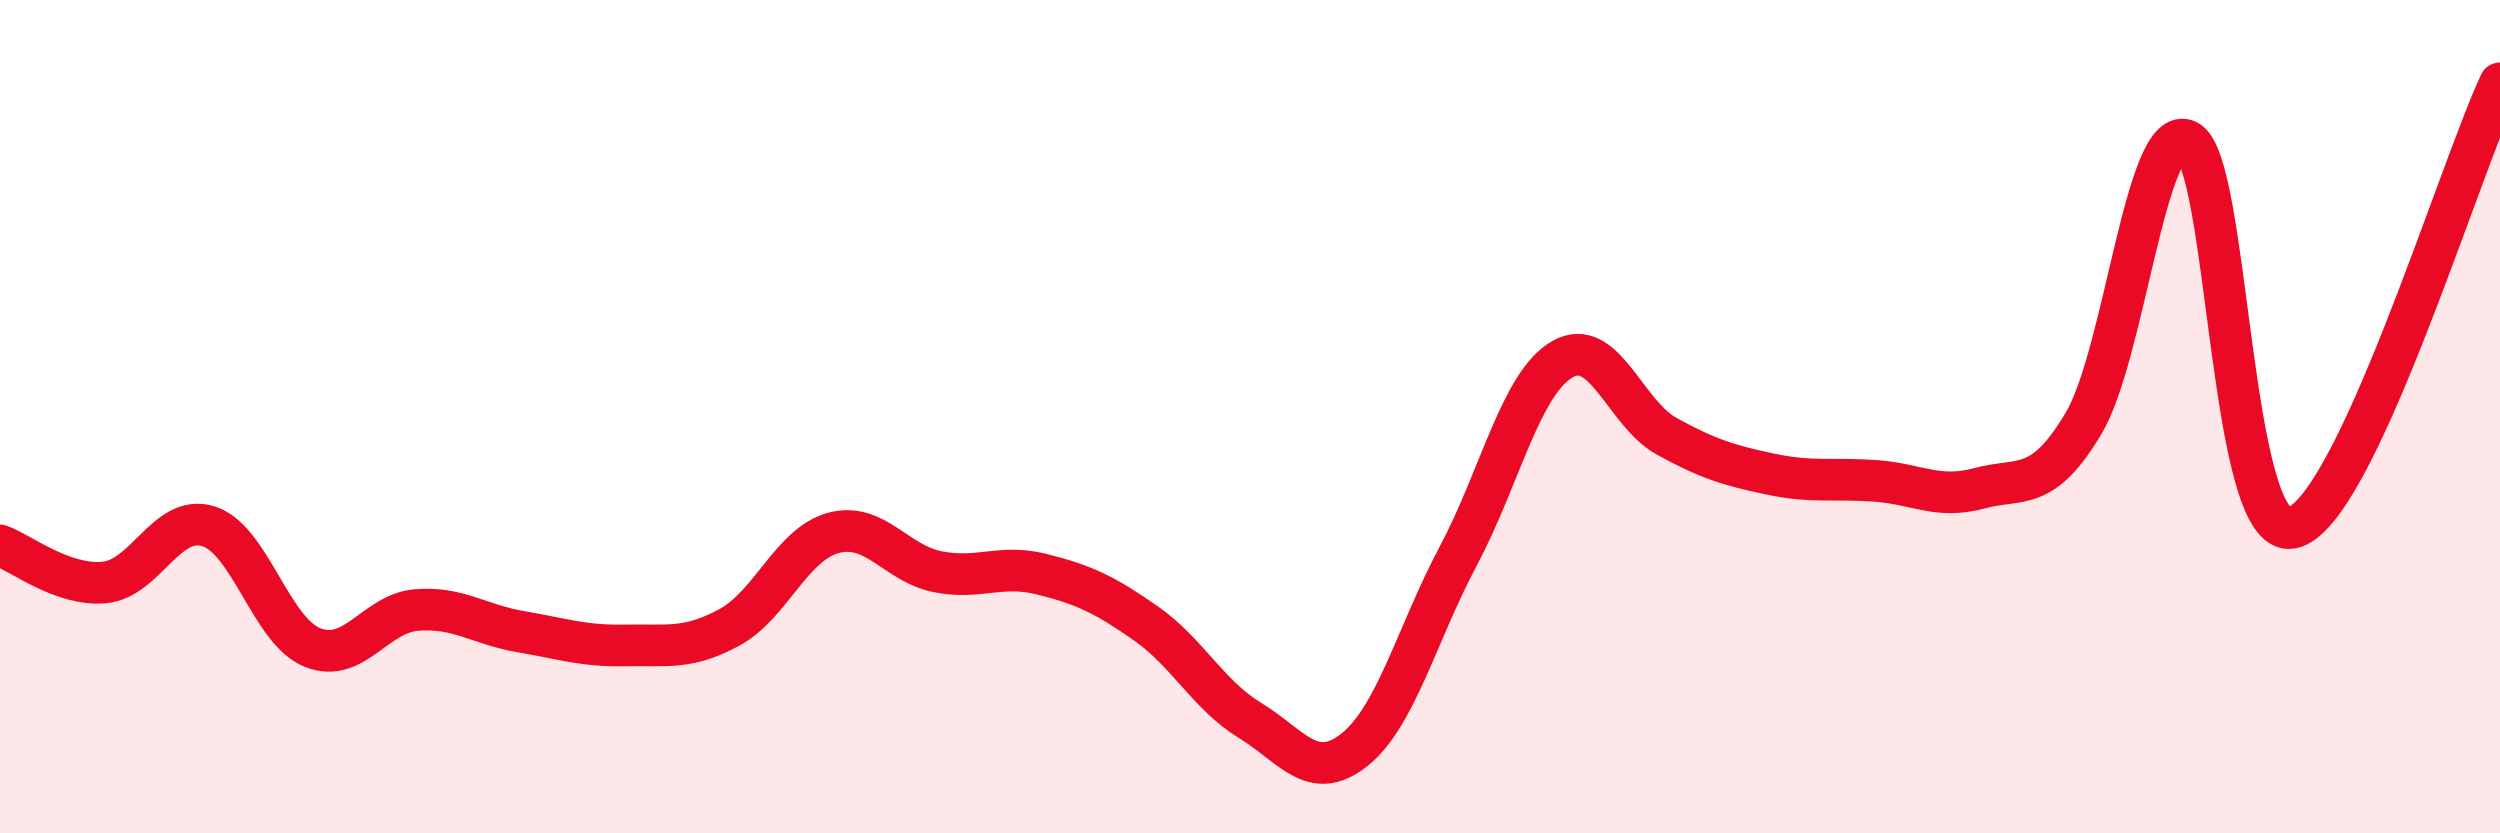
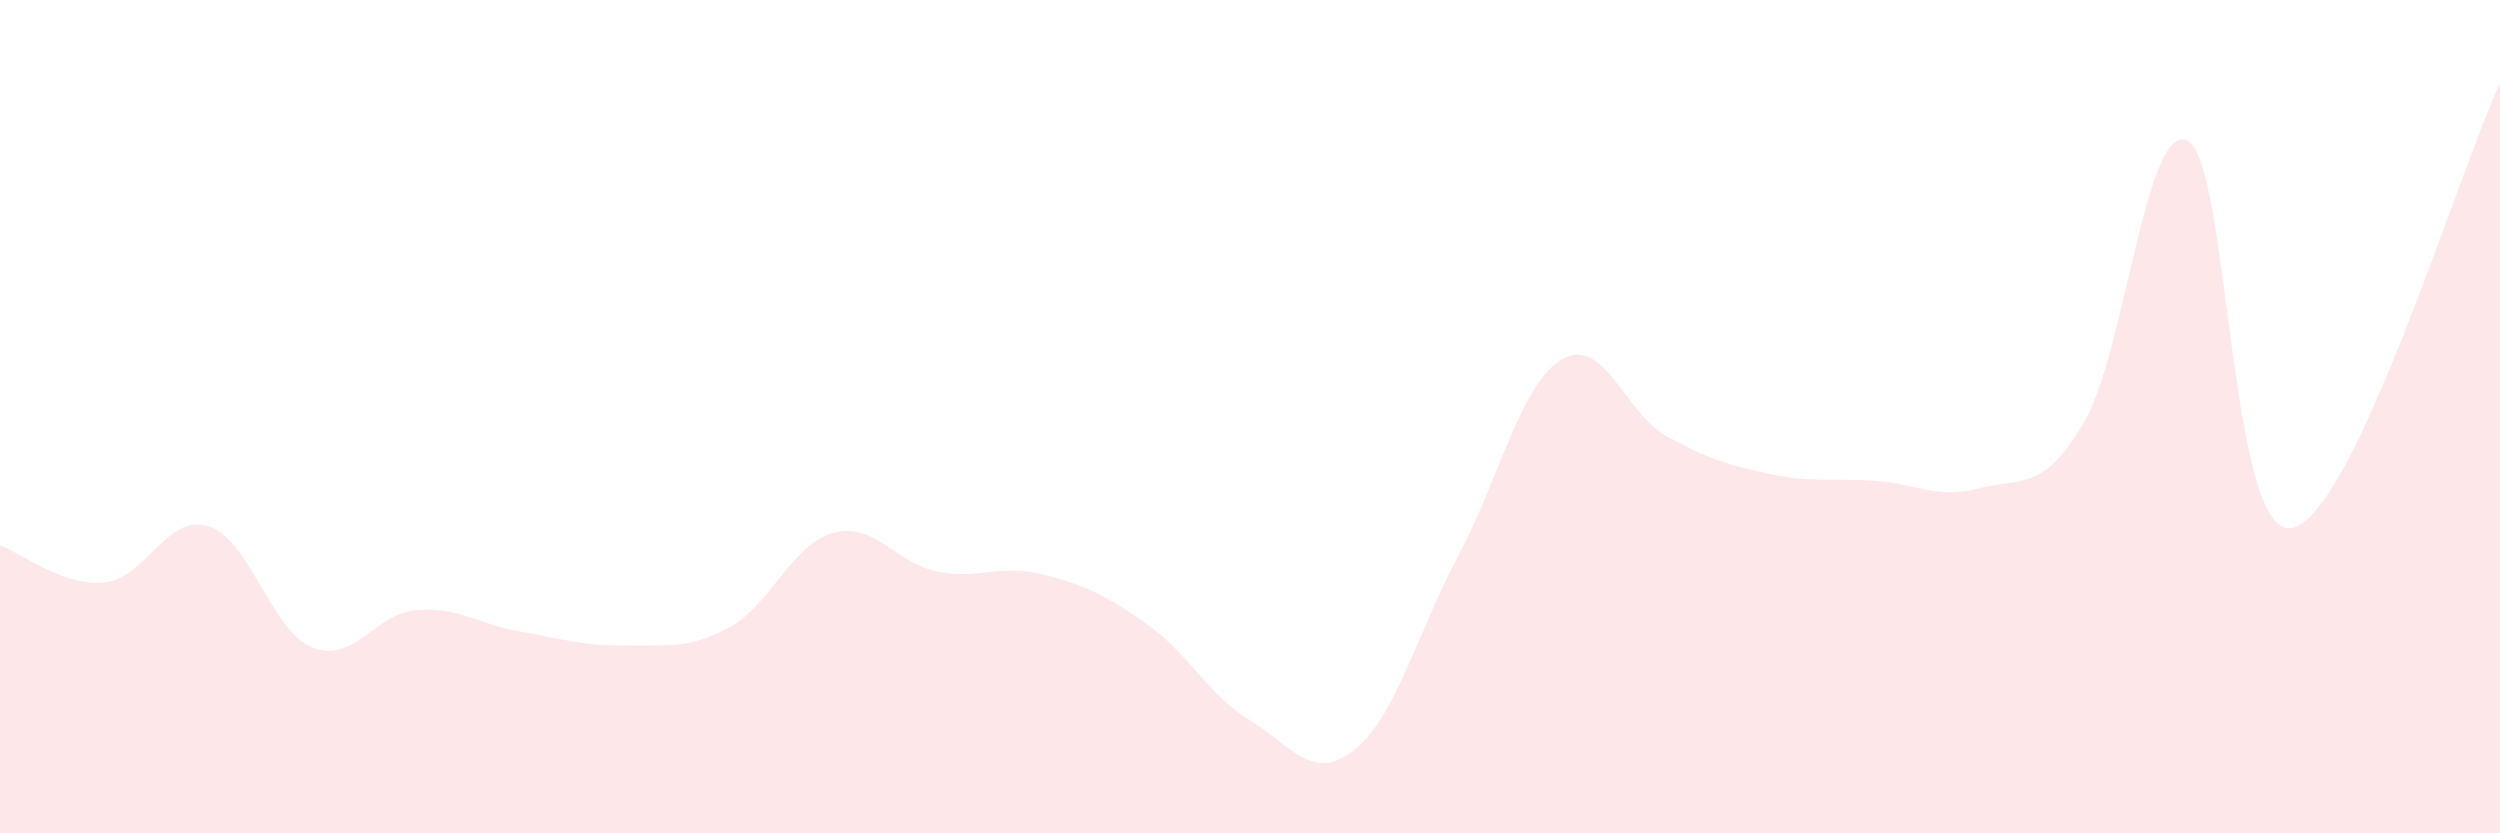
<svg xmlns="http://www.w3.org/2000/svg" width="60" height="20" viewBox="0 0 60 20">
  <path d="M 0,13.09 C 0.5,13.27 1.5,14.07 2.5,13.98 C 3.5,13.89 4,12.32 5,12.63 C 6,12.94 6.5,15.14 7.5,15.54 C 8.5,15.94 9,14.72 10,14.64 C 11,14.56 11.5,14.99 12.5,15.16 C 13.5,15.33 14,15.51 15,15.49 C 16,15.47 16.5,15.6 17.5,15.06 C 18.5,14.52 19,13.06 20,12.79 C 21,12.52 21.5,13.52 22.5,13.72 C 23.5,13.92 24,13.53 25,13.78 C 26,14.03 26.5,14.26 27.5,14.96 C 28.5,15.66 29,16.68 30,17.29 C 31,17.9 31.5,18.79 32.5,18 C 33.5,17.21 34,15.22 35,13.34 C 36,11.46 36.5,9.19 37.5,8.62 C 38.5,8.05 39,9.92 40,10.47 C 41,11.02 41.5,11.17 42.5,11.38 C 43.5,11.59 44,11.47 45,11.54 C 46,11.61 46.5,11.99 47.5,11.72 C 48.5,11.45 49,11.84 50,10.17 C 51,8.5 51.5,2.88 52.5,3.38 C 53.5,3.88 53.5,12.95 55,12.67 C 56.5,12.39 59,4.13 60,2L60 20L0 20Z" fill="#EB0A25" opacity="0.1" stroke-linecap="round" stroke-linejoin="round" />
-   <path d="M 0,13.09 C 0.5,13.27 1.5,14.07 2.5,13.98 C 3.5,13.89 4,12.32 5,12.63 C 6,12.94 6.5,15.14 7.5,15.54 C 8.5,15.94 9,14.72 10,14.64 C 11,14.56 11.5,14.99 12.5,15.16 C 13.5,15.33 14,15.51 15,15.49 C 16,15.47 16.5,15.6 17.5,15.06 C 18.5,14.52 19,13.06 20,12.79 C 21,12.52 21.5,13.52 22.5,13.72 C 23.5,13.92 24,13.53 25,13.78 C 26,14.03 26.5,14.26 27.5,14.96 C 28.5,15.66 29,16.68 30,17.29 C 31,17.9 31.5,18.79 32.5,18 C 33.5,17.21 34,15.22 35,13.34 C 36,11.46 36.5,9.19 37.5,8.62 C 38.5,8.05 39,9.92 40,10.47 C 41,11.02 41.5,11.17 42.5,11.38 C 43.5,11.59 44,11.47 45,11.54 C 46,11.61 46.5,11.99 47.5,11.72 C 48.5,11.45 49,11.84 50,10.17 C 51,8.5 51.5,2.88 52.5,3.38 C 53.5,3.88 53.5,12.95 55,12.67 C 56.5,12.39 59,4.13 60,2" stroke="#EB0A25" stroke-width="1" fill="none" stroke-linecap="round" stroke-linejoin="round" />
</svg>